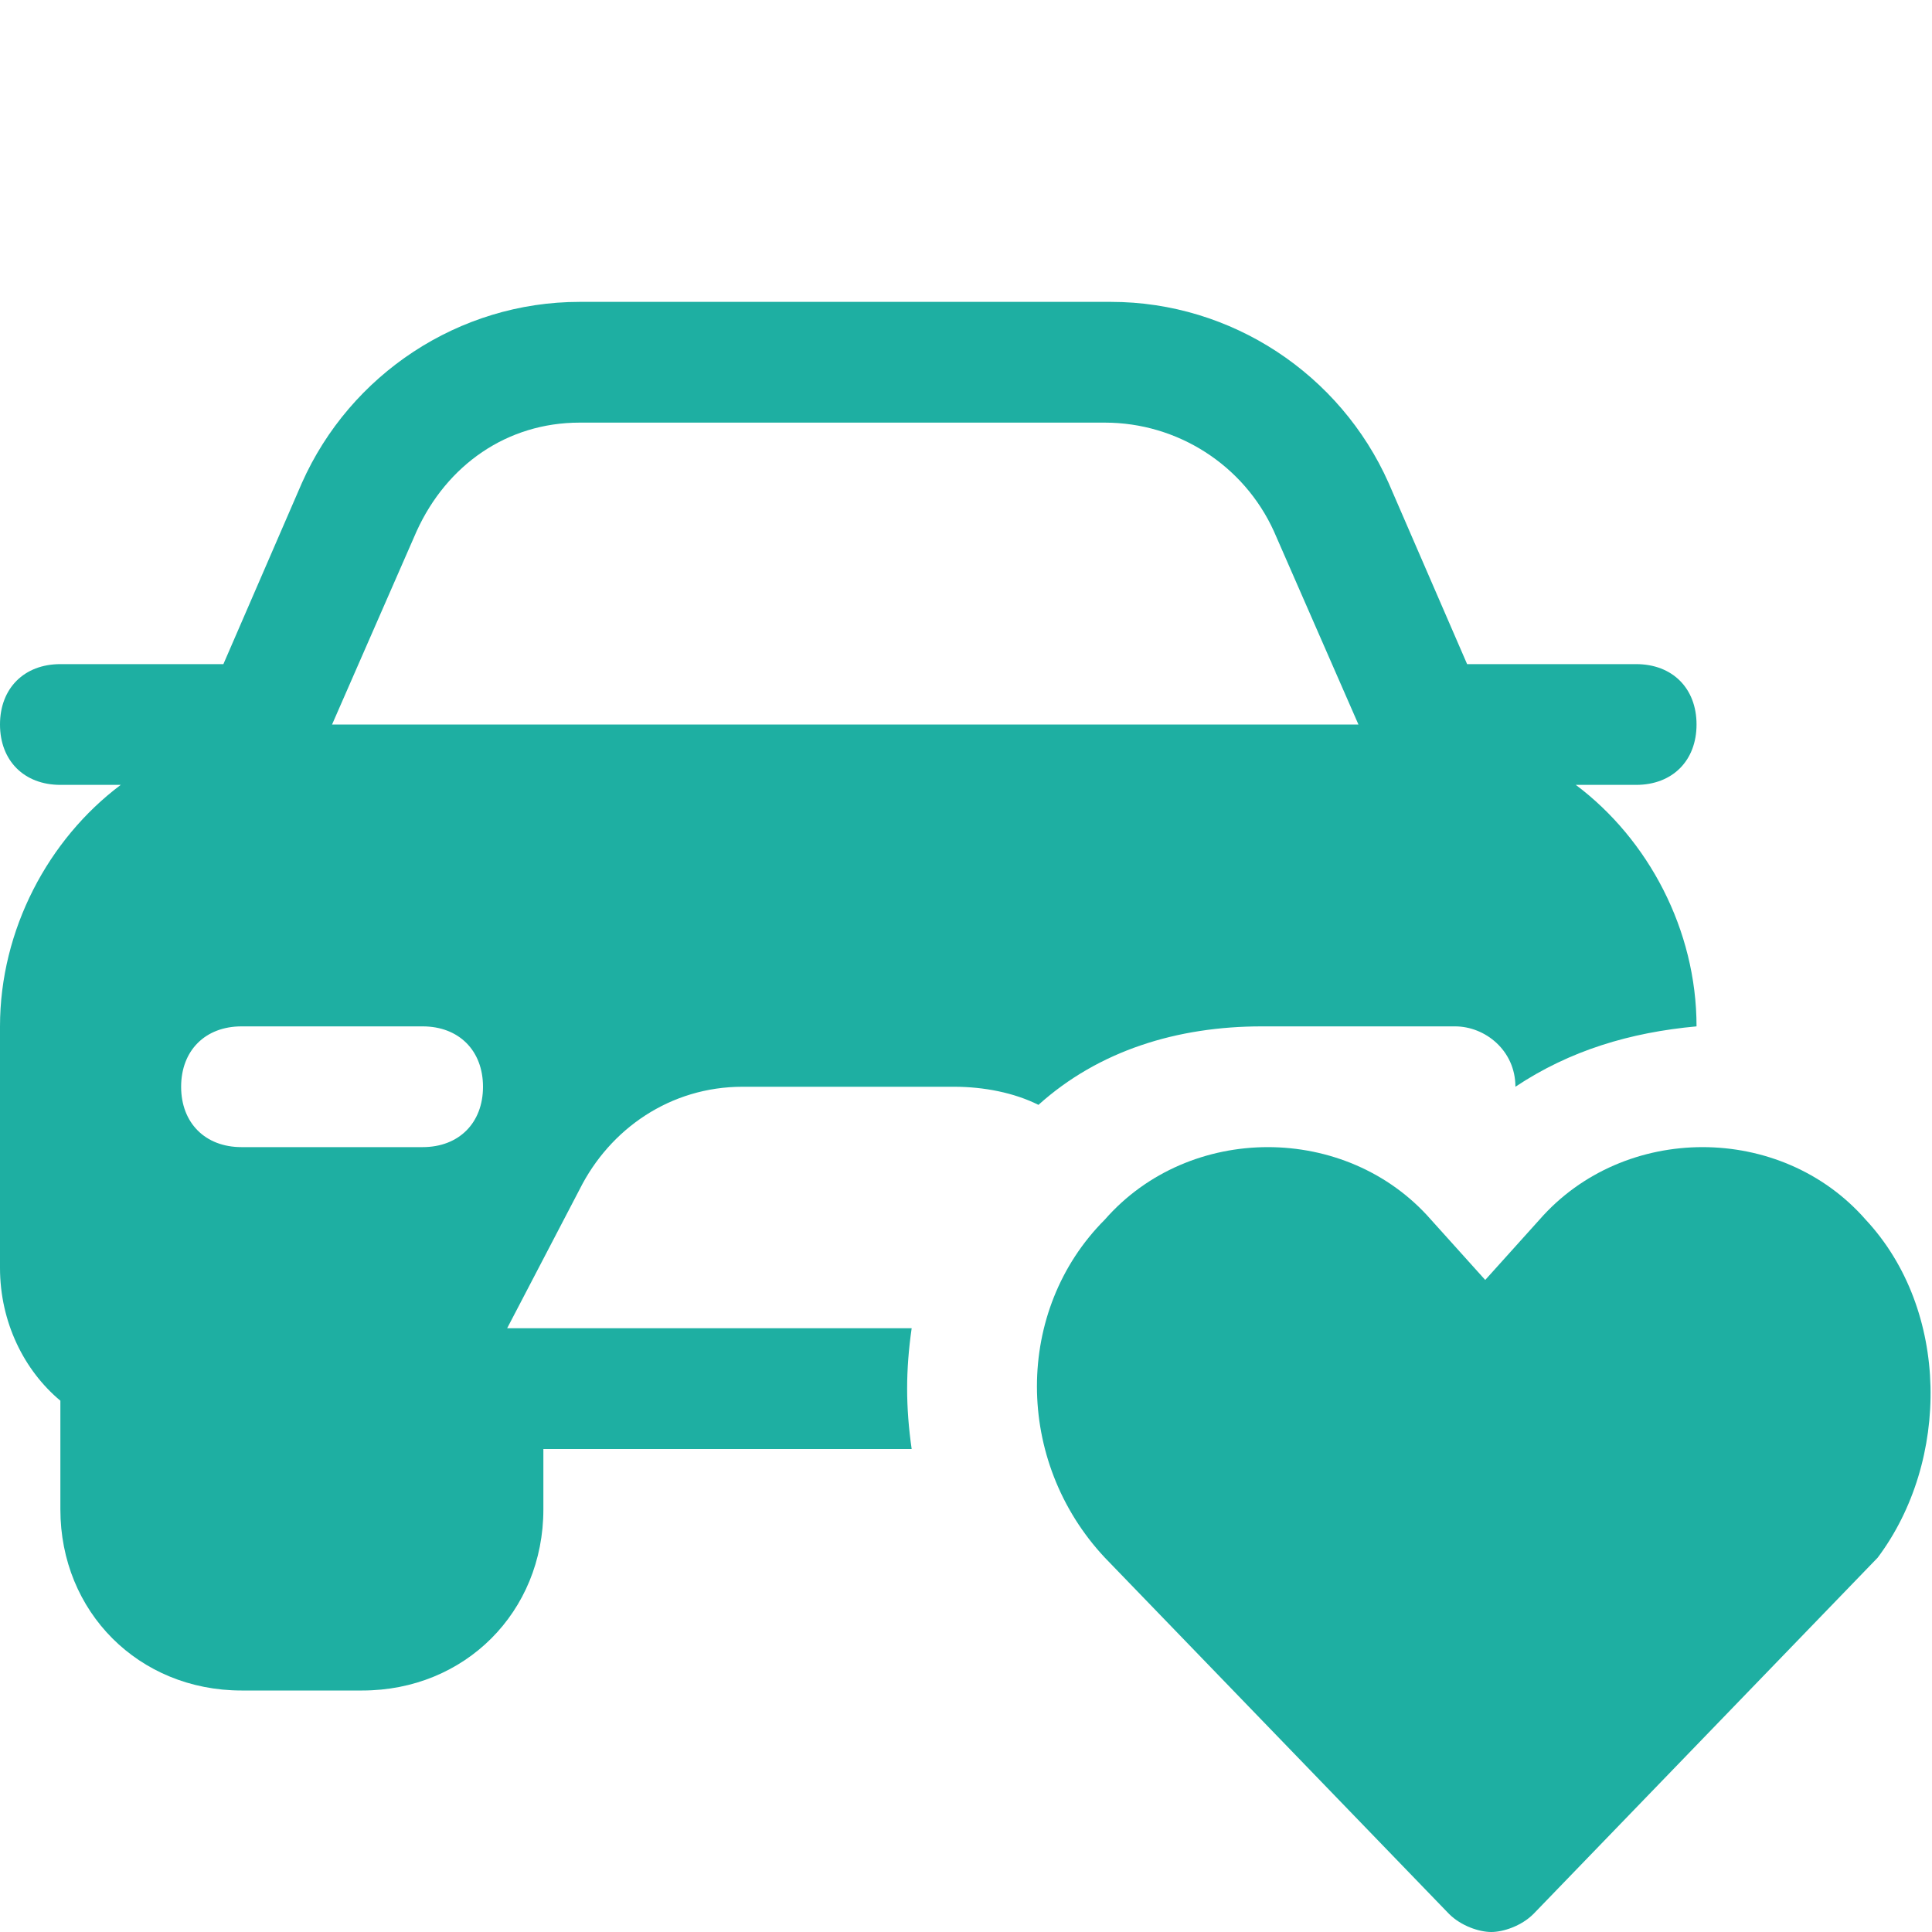
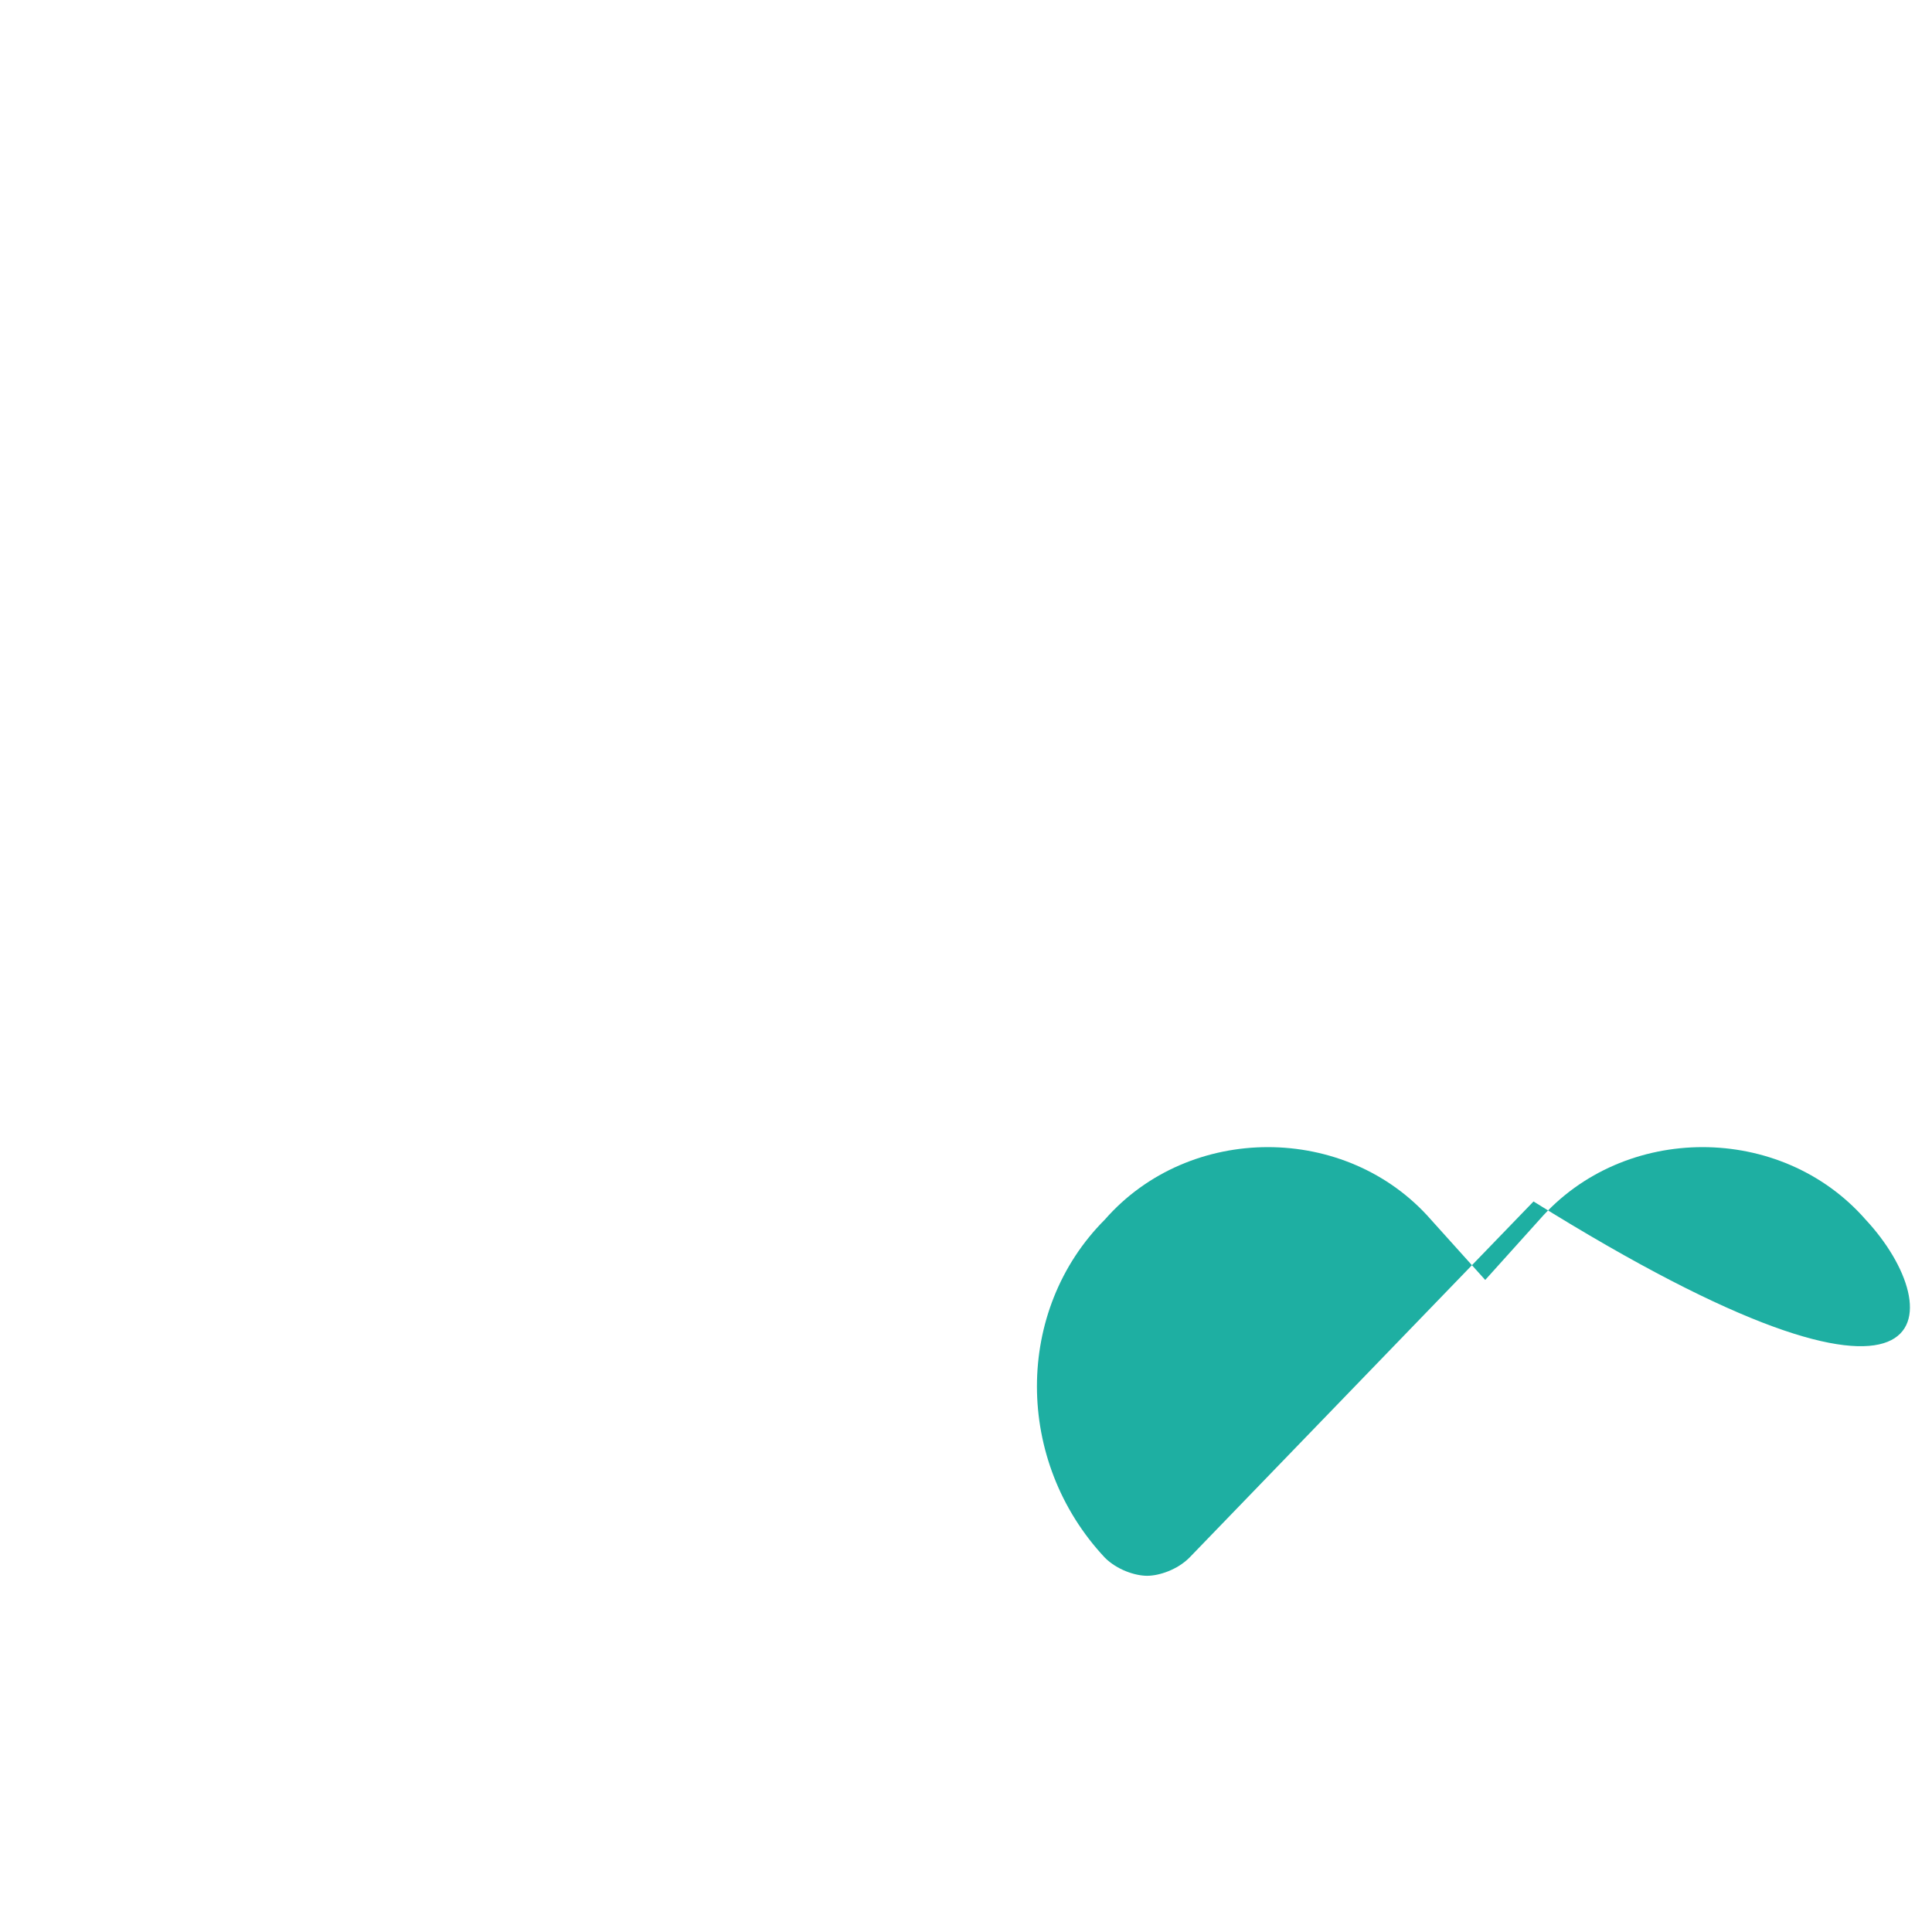
<svg xmlns="http://www.w3.org/2000/svg" fill="#1eafa2" height="80px" width="80px" version="1.1" id="Icons" viewBox="0 0 32 32" xml:space="preserve">
  <g id="SVGRepo_bgCarrier" stroke-width="0" />
  <g id="SVGRepo_tracerCarrier" stroke-linecap="round" stroke-linejoin="round" />
  <g id="SVGRepo_iconCarrier">
-     <path d="M30.9,20.2c-0.7-0.8-1.7-1.2-2.7-1.2c-1,0-2,0.4-2.7,1.2l-0.9,1l-0.9-1c-0.7-0.8-1.7-1.2-2.7-1.2c-1,0-2,0.4-2.7,1.2 c-1.5,1.5-1.5,4,0,5.6l5.7,5.9c0.2,0.2,0.5,0.3,0.7,0.3s0.5-0.1,0.7-0.3l5.7-5.9C32.3,24.2,32.3,21.7,30.9,20.2z" />
-     <path d="M15.1,22H8.4l1.2-2.3c0.5-1,1.5-1.7,2.7-1.7h3.5c0.5,0,1,0.1,1.4,0.3c1-0.9,2.3-1.3,3.7-1.3c0,0,0.1,0,0.1,0c0,0,0,0,0.1,0 h3c0.5,0,1,0.4,1,1c0.9-0.6,1.9-0.9,3-1v0c0-1.6-0.8-3.1-2-4h1c0.6,0,1-0.4,1-1s-0.4-1-1-1h-2.8L23,8c-0.8-1.8-2.6-3-4.6-3H9.6 C7.6,5,5.8,6.2,5,8l-1.3,3H1c-0.6,0-1,0.4-1,1s0.4,1,1,1h1c-1.2,0.9-2,2.4-2,4v4c0,0.9,0.4,1.7,1,2.2V25c0,1.7,1.3,3,3,3h2 c1.7,0,3-1.3,3-3v-1h6.1C15,23.3,15,22.7,15.1,22z M7,19H4c-0.6,0-1-0.4-1-1s0.4-1,1-1h3c0.6,0,1,0.4,1,1S7.6,19,7,19z M5.5,12 l1.4-3.2C7.4,7.7,8.4,7,9.6,7h8.7c1.2,0,2.3,0.7,2.8,1.8l1.4,3.2H5.5z" />
+     <path d="M30.9,20.2c-0.7-0.8-1.7-1.2-2.7-1.2c-1,0-2,0.4-2.7,1.2l-0.9,1l-0.9-1c-0.7-0.8-1.7-1.2-2.7-1.2c-1,0-2,0.4-2.7,1.2 c-1.5,1.5-1.5,4,0,5.6c0.2,0.2,0.5,0.3,0.7,0.3s0.5-0.1,0.7-0.3l5.7-5.9C32.3,24.2,32.3,21.7,30.9,20.2z" />
  </g>
</svg>